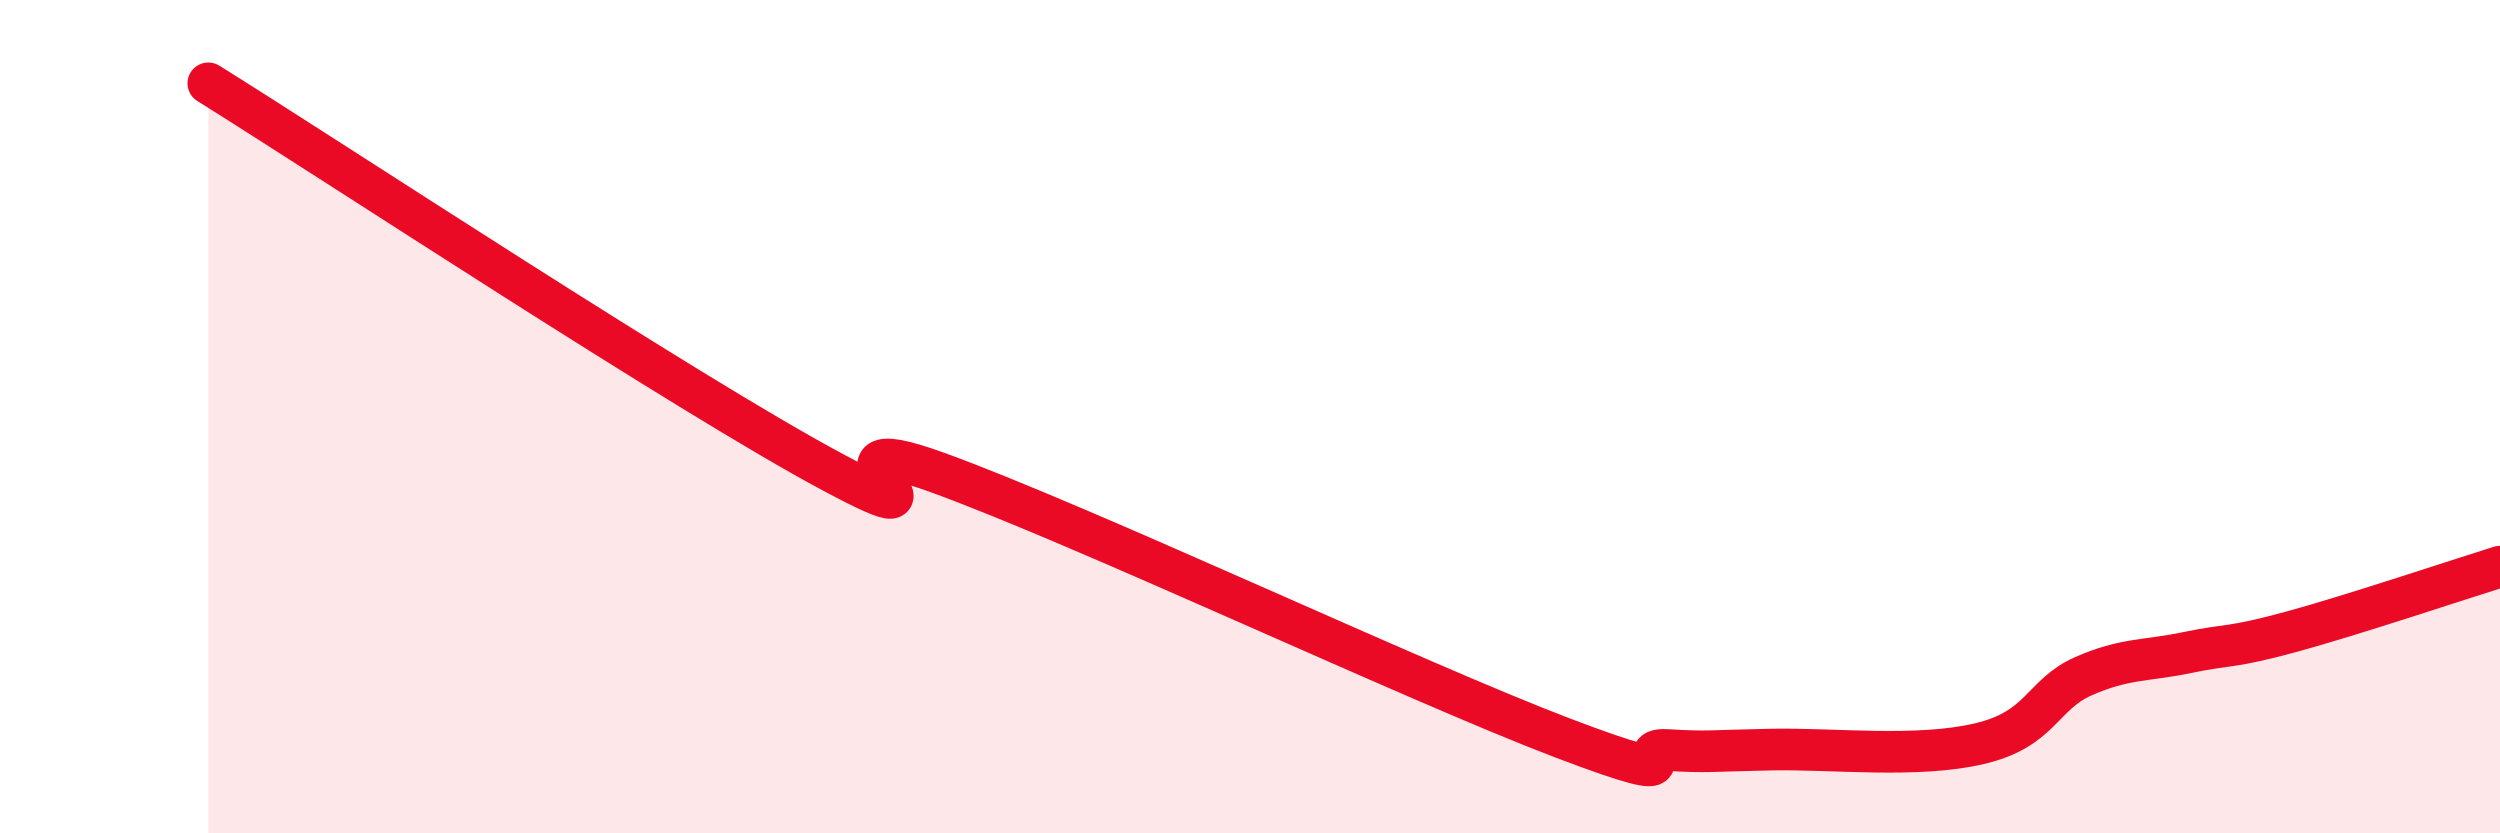
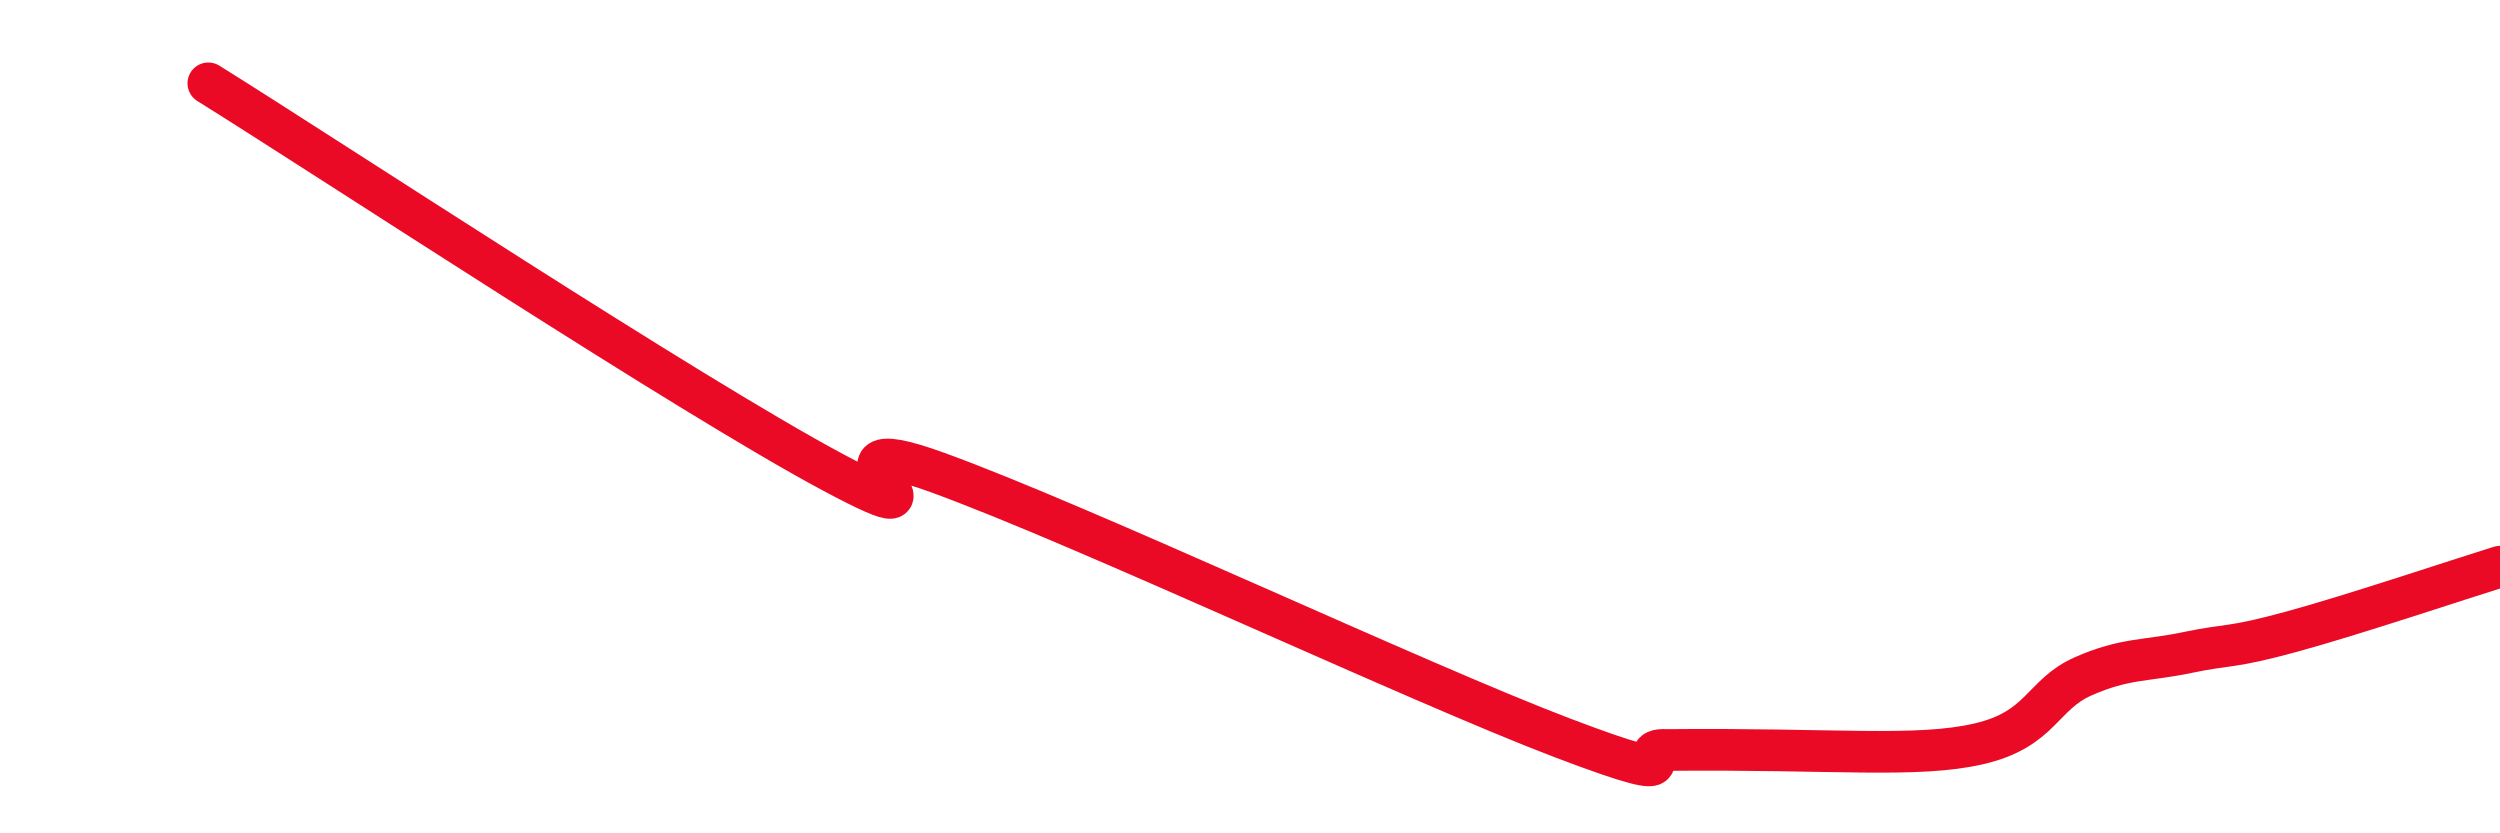
<svg xmlns="http://www.w3.org/2000/svg" width="60" height="20" viewBox="0 0 60 20">
-   <path d="M 5,2 C 8,3.87 16.5,9.47 20,11.34 C 23.5,13.21 19,10.07 22.5,11.34 C 26,12.61 34,16.38 37.5,17.71 C 41,19.04 39,17.94 40,18 C 41,18.06 41,18.02 42.5,17.99 C 44,17.96 46,18.2 47.5,17.85 C 49,17.5 49,16.67 50,16.23 C 51,15.79 51.5,15.87 52.5,15.66 C 53.5,15.45 53.5,15.57 55,15.16 C 56.5,14.75 59,13.91 60,13.6L60 20L5 20Z" fill="#EB0A25" opacity="0.1" stroke-linecap="round" stroke-linejoin="round" />
-   <path d="M 5,2 C 8,3.87 16.5,9.47 20,11.34 C 23.5,13.21 19,10.07 22.5,11.34 C 26,12.61 34,16.38 37.5,17.71 C 41,19.04 39,17.94 40,18 C 41,18.06 41,18.02 42.5,17.99 C 44,17.96 46,18.2 47.5,17.85 C 49,17.5 49,16.67 50,16.23 C 51,15.79 51.5,15.87 52.5,15.66 C 53.5,15.45 53.5,15.57 55,15.16 C 56.5,14.75 59,13.91 60,13.6" stroke="#EB0A25" stroke-width="1" fill="none" stroke-linecap="round" stroke-linejoin="round" />
+   <path d="M 5,2 C 8,3.87 16.5,9.47 20,11.34 C 23.5,13.21 19,10.07 22.5,11.34 C 26,12.61 34,16.38 37.5,17.71 C 41,19.04 39,17.94 40,18 C 44,17.96 46,18.2 47.5,17.85 C 49,17.5 49,16.67 50,16.23 C 51,15.79 51.5,15.87 52.5,15.66 C 53.5,15.45 53.5,15.57 55,15.16 C 56.5,14.75 59,13.91 60,13.6" stroke="#EB0A25" stroke-width="1" fill="none" stroke-linecap="round" stroke-linejoin="round" />
</svg>